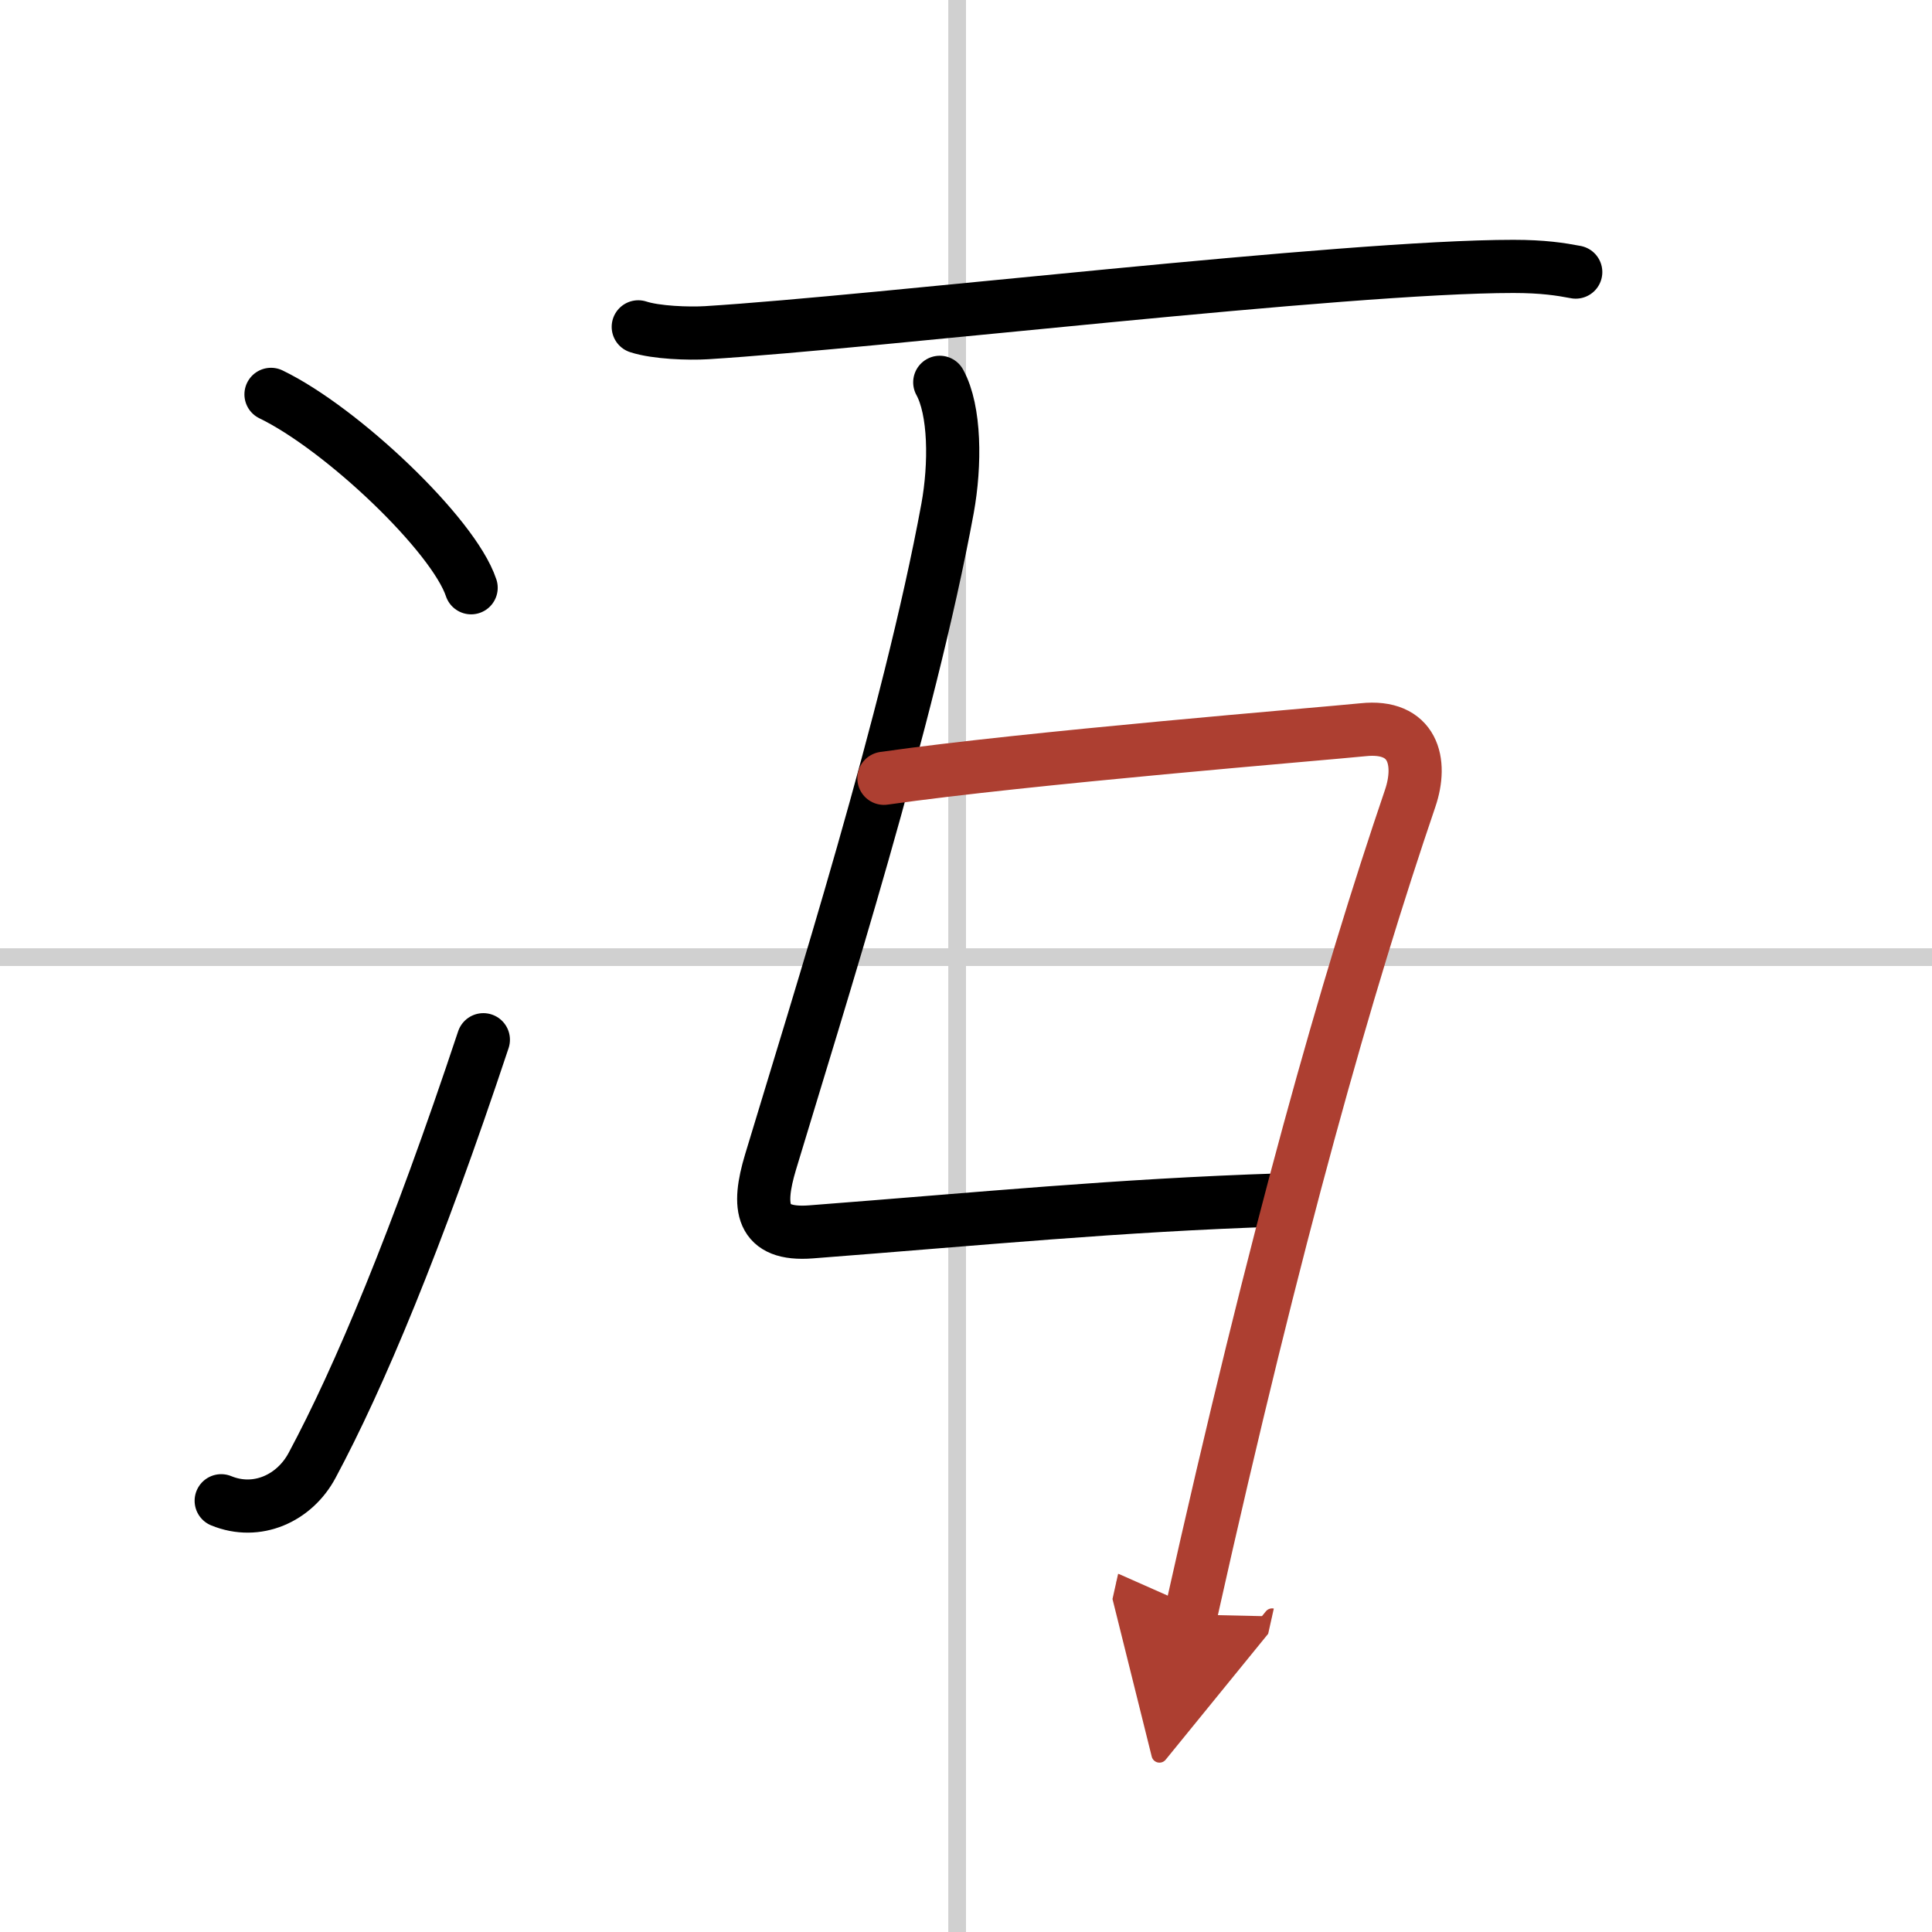
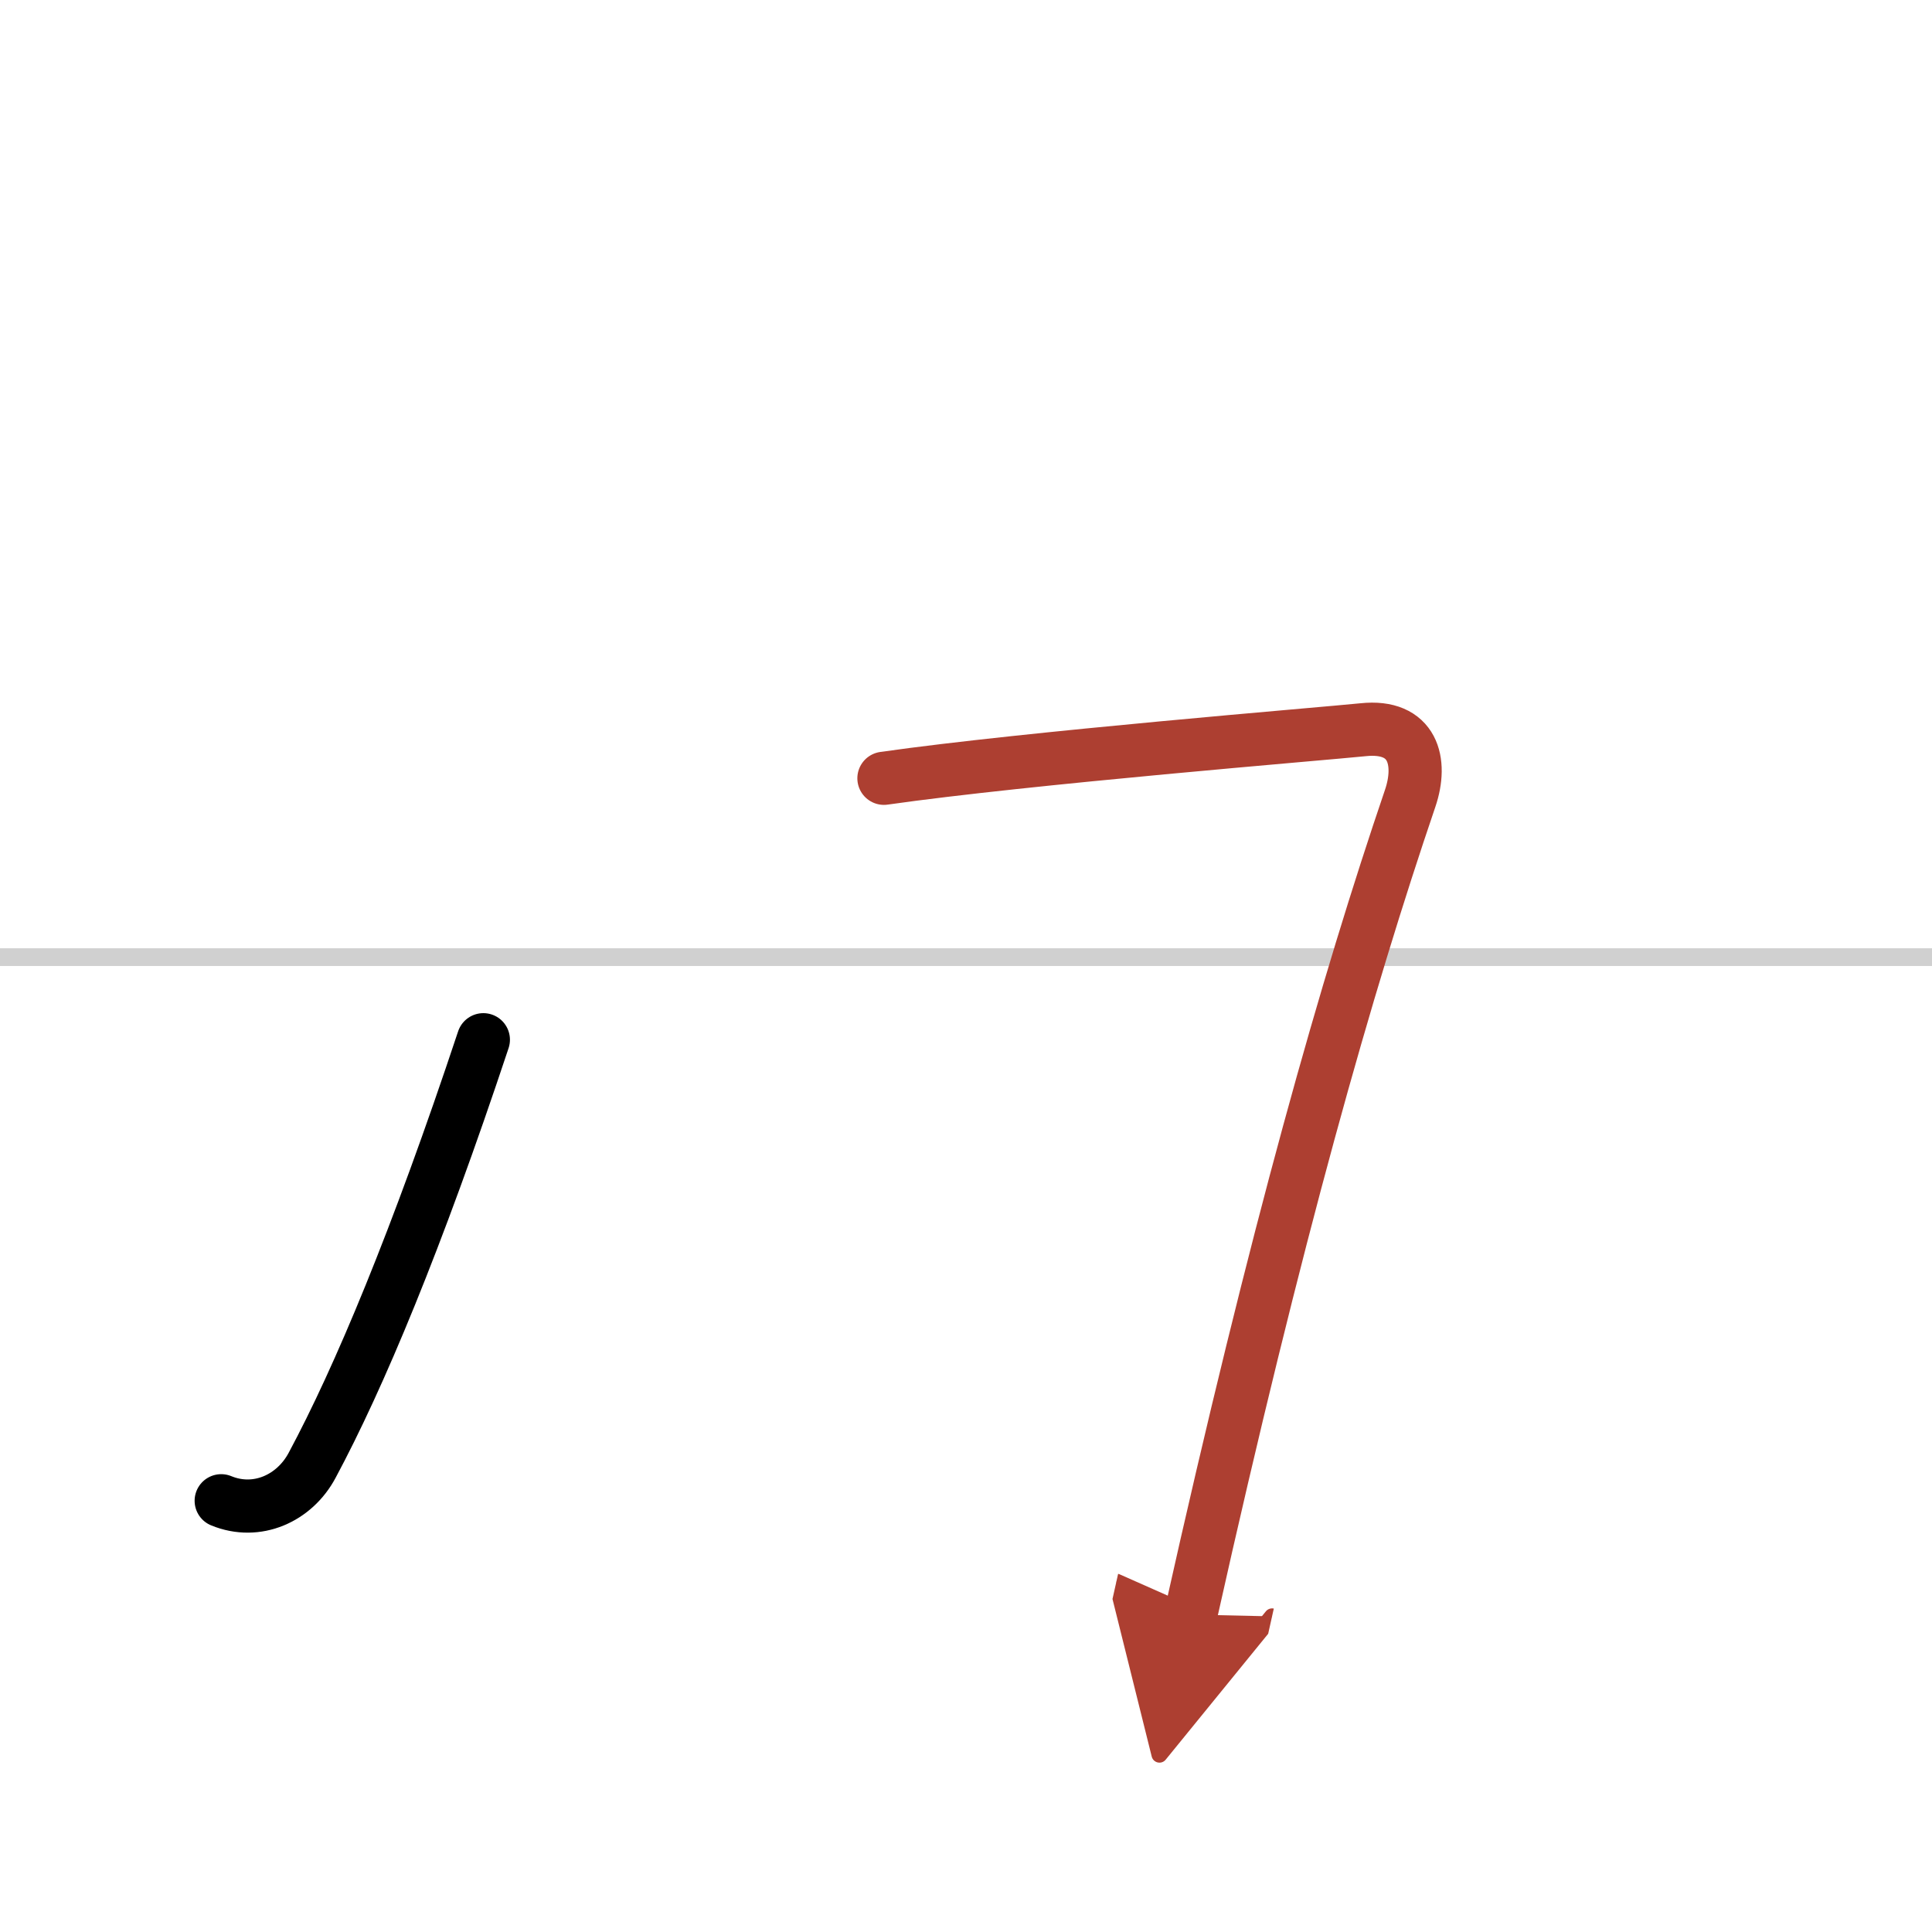
<svg xmlns="http://www.w3.org/2000/svg" width="400" height="400" viewBox="0 0 109 109">
  <defs>
    <marker id="a" markerWidth="4" orient="auto" refX="1" refY="5" viewBox="0 0 10 10">
      <polyline points="0 0 10 5 0 10 1 5" fill="#ad3f31" stroke="#ad3f31" />
    </marker>
  </defs>
  <g fill="none" stroke="#000" stroke-linecap="round" stroke-linejoin="round" stroke-width="3">
-     <rect width="100%" height="100%" fill="#fff" stroke="#fff" />
-     <line x1="54" x2="54" y2="109" stroke="#d0d0d0" stroke-width="1" />
    <line x2="109" y1="54" y2="54" stroke="#d0d0d0" stroke-width="1" />
-     <path d="m15.29 22.25c3.99 1.93 10.3 7.92 11.29 10.91" />
    <path d="m12.48 84.67c2.02 0.83 4.14-0.14 5.13-2 2.64-4.92 5.89-12.67 9.66-24.01" />
-     <path d="m36.01 18.44c1.01 0.33 2.85 0.39 3.85 0.33 9.7-0.6 35.97-3.74 45.52-3.74 1.68 0 2.68 0.16 3.52 0.32" />
-     <path d="M53.02,21.57c0.87,1.58,0.89,4.63,0.44,7.11c-2.18,11.85-7.26,27.83-9.99,36.89c-0.76,2.53-0.57,4.15,2.28,3.93C55.5,68.75,63,68,72.2,67.7" />
    <path d="M49.87,43.91c8.13-1.16,24.68-2.5,27.03-2.74c2.84-0.3,3.36,1.81,2.66,3.87C76,55.5,72,69.5,67.18,91.09" marker-end="url(#a)" stroke="#ad3f31" />
  </g>
</svg>